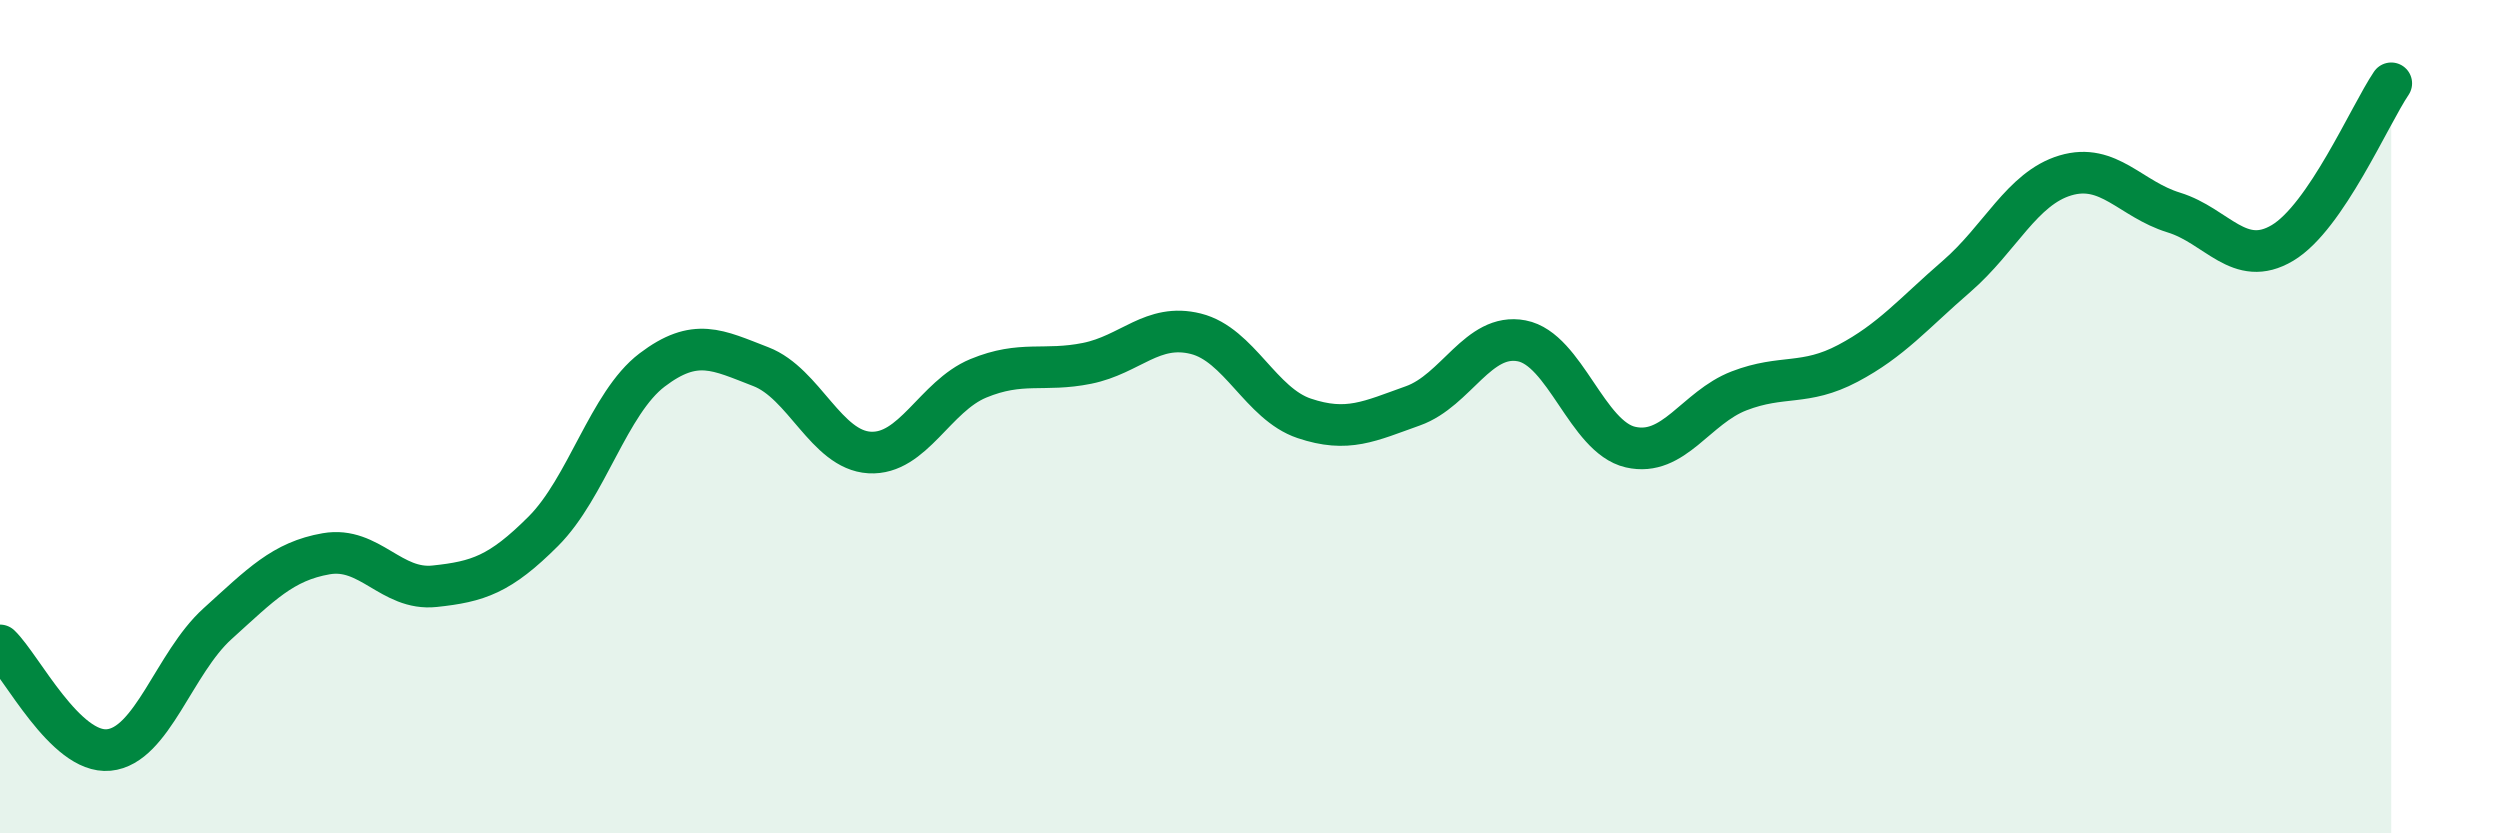
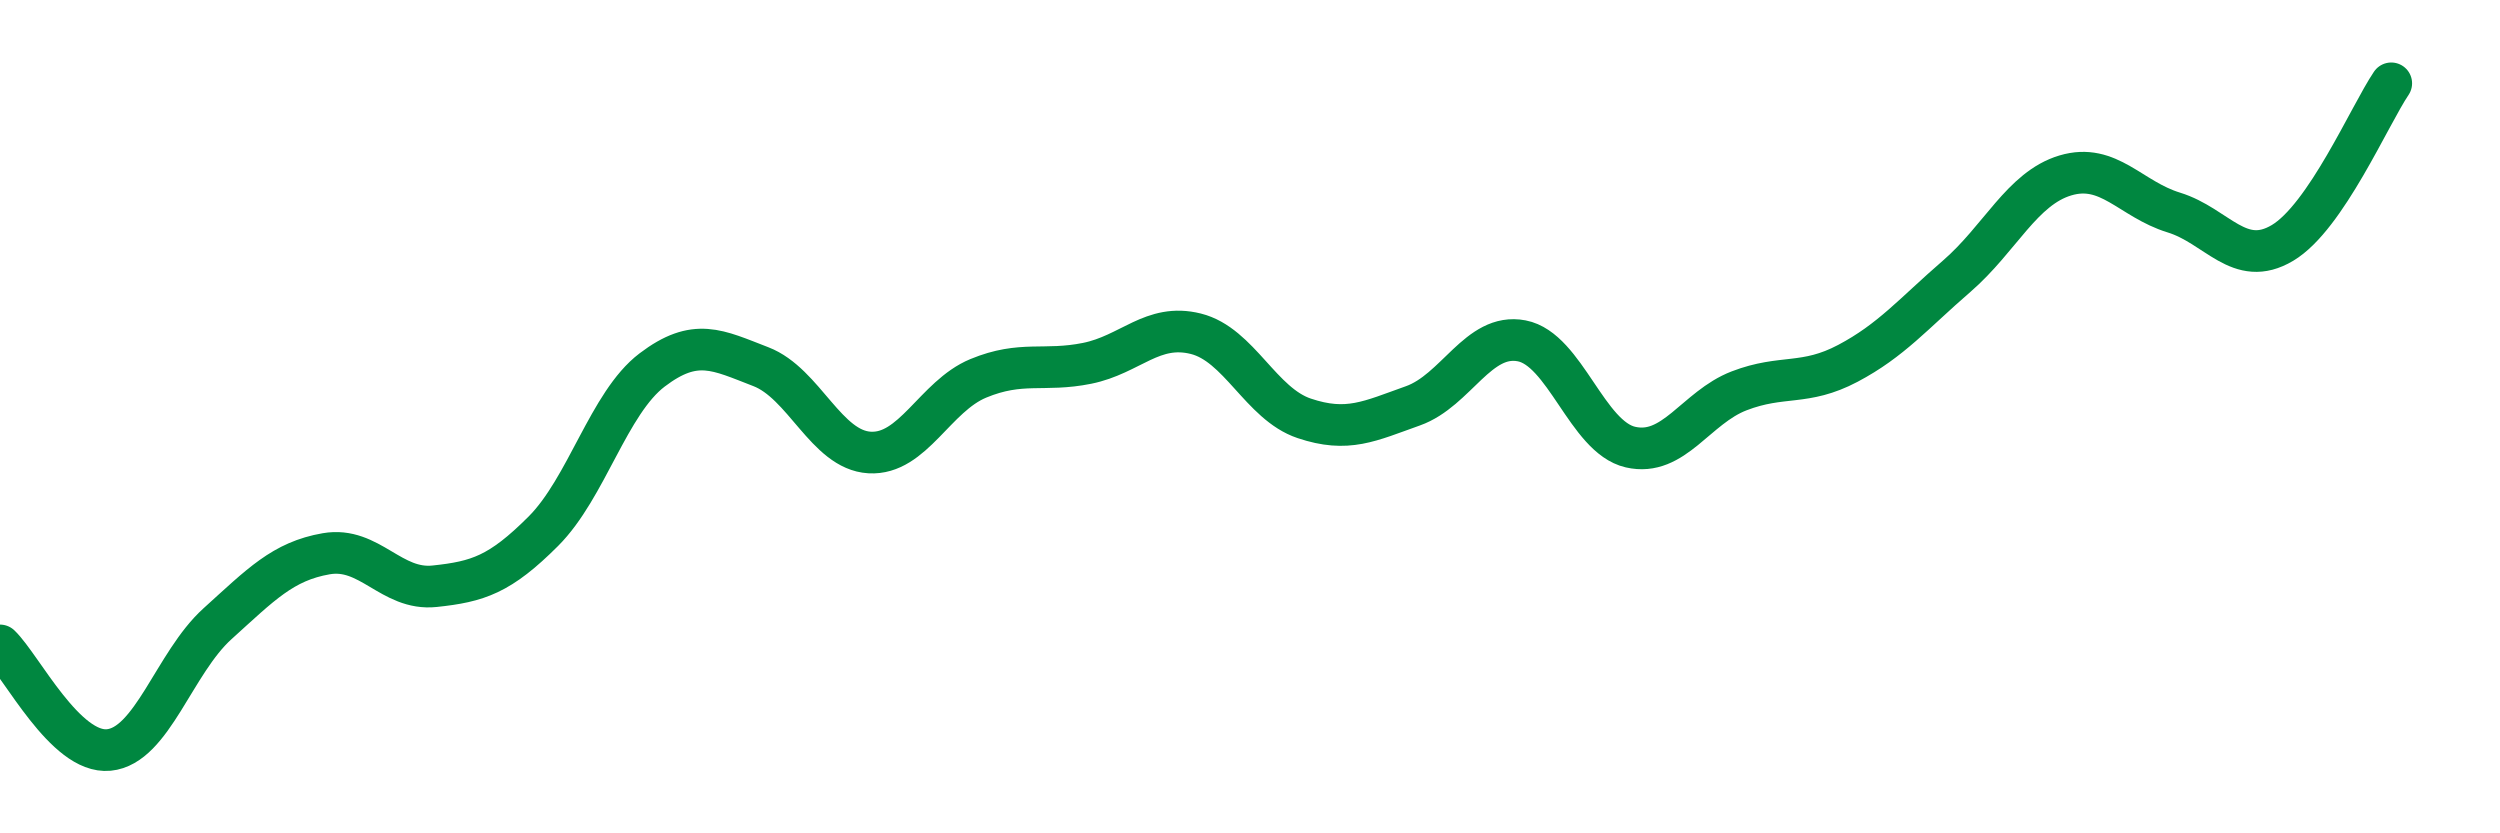
<svg xmlns="http://www.w3.org/2000/svg" width="60" height="20" viewBox="0 0 60 20">
-   <path d="M 0,15.49 C 0.52,15.99 1.57,18.1 2.61,18 C 3.65,17.9 4.18,15.91 5.22,14.97 C 6.26,14.03 6.79,13.47 7.83,13.29 C 8.87,13.11 9.39,14.18 10.43,14.07 C 11.47,13.96 12,13.79 13.04,12.75 C 14.08,11.71 14.61,9.67 15.65,8.88 C 16.69,8.09 17.22,8.4 18.26,8.8 C 19.3,9.2 19.83,10.8 20.87,10.86 C 21.91,10.92 22.44,9.51 23.48,9.08 C 24.52,8.65 25.05,8.93 26.09,8.72 C 27.13,8.51 27.66,7.75 28.7,8.01 C 29.74,8.27 30.26,9.69 31.3,10.04 C 32.34,10.39 32.87,10.11 33.91,9.74 C 34.95,9.37 35.48,7.98 36.52,8.18 C 37.56,8.38 38.09,10.49 39.13,10.73 C 40.17,10.97 40.7,9.78 41.74,9.38 C 42.78,8.98 43.31,9.27 44.35,8.72 C 45.39,8.17 45.92,7.53 46.96,6.63 C 48,5.73 48.53,4.52 49.57,4.21 C 50.61,3.9 51.13,4.78 52.17,5.1 C 53.21,5.42 53.74,6.45 54.78,5.83 C 55.82,5.21 56.87,2.77 57.39,2L57.39 20L0 20Z" fill="#008740" opacity="0.1" stroke-linecap="round" stroke-linejoin="round" />
  <path d="M 0,15.49 C 0.52,15.99 1.57,18.1 2.61,18 C 3.65,17.9 4.18,15.91 5.22,14.97 C 6.26,14.03 6.79,13.47 7.83,13.29 C 8.87,13.11 9.39,14.18 10.43,14.07 C 11.47,13.96 12,13.79 13.04,12.75 C 14.08,11.71 14.61,9.67 15.65,8.88 C 16.69,8.09 17.22,8.4 18.26,8.8 C 19.3,9.2 19.83,10.8 20.87,10.86 C 21.91,10.92 22.44,9.51 23.48,9.08 C 24.52,8.65 25.05,8.93 26.09,8.72 C 27.13,8.51 27.66,7.75 28.7,8.01 C 29.74,8.27 30.26,9.69 31.3,10.04 C 32.34,10.39 32.87,10.11 33.91,9.74 C 34.95,9.37 35.48,7.98 36.52,8.18 C 37.56,8.38 38.09,10.49 39.13,10.73 C 40.17,10.97 40.7,9.78 41.74,9.38 C 42.78,8.98 43.31,9.27 44.35,8.72 C 45.39,8.17 45.92,7.53 46.96,6.63 C 48,5.73 48.53,4.52 49.57,4.21 C 50.61,3.9 51.13,4.78 52.17,5.1 C 53.21,5.42 53.74,6.45 54.78,5.83 C 55.82,5.21 56.87,2.77 57.39,2" stroke="#008740" stroke-width="1" fill="none" stroke-linecap="round" stroke-linejoin="round" />
</svg>